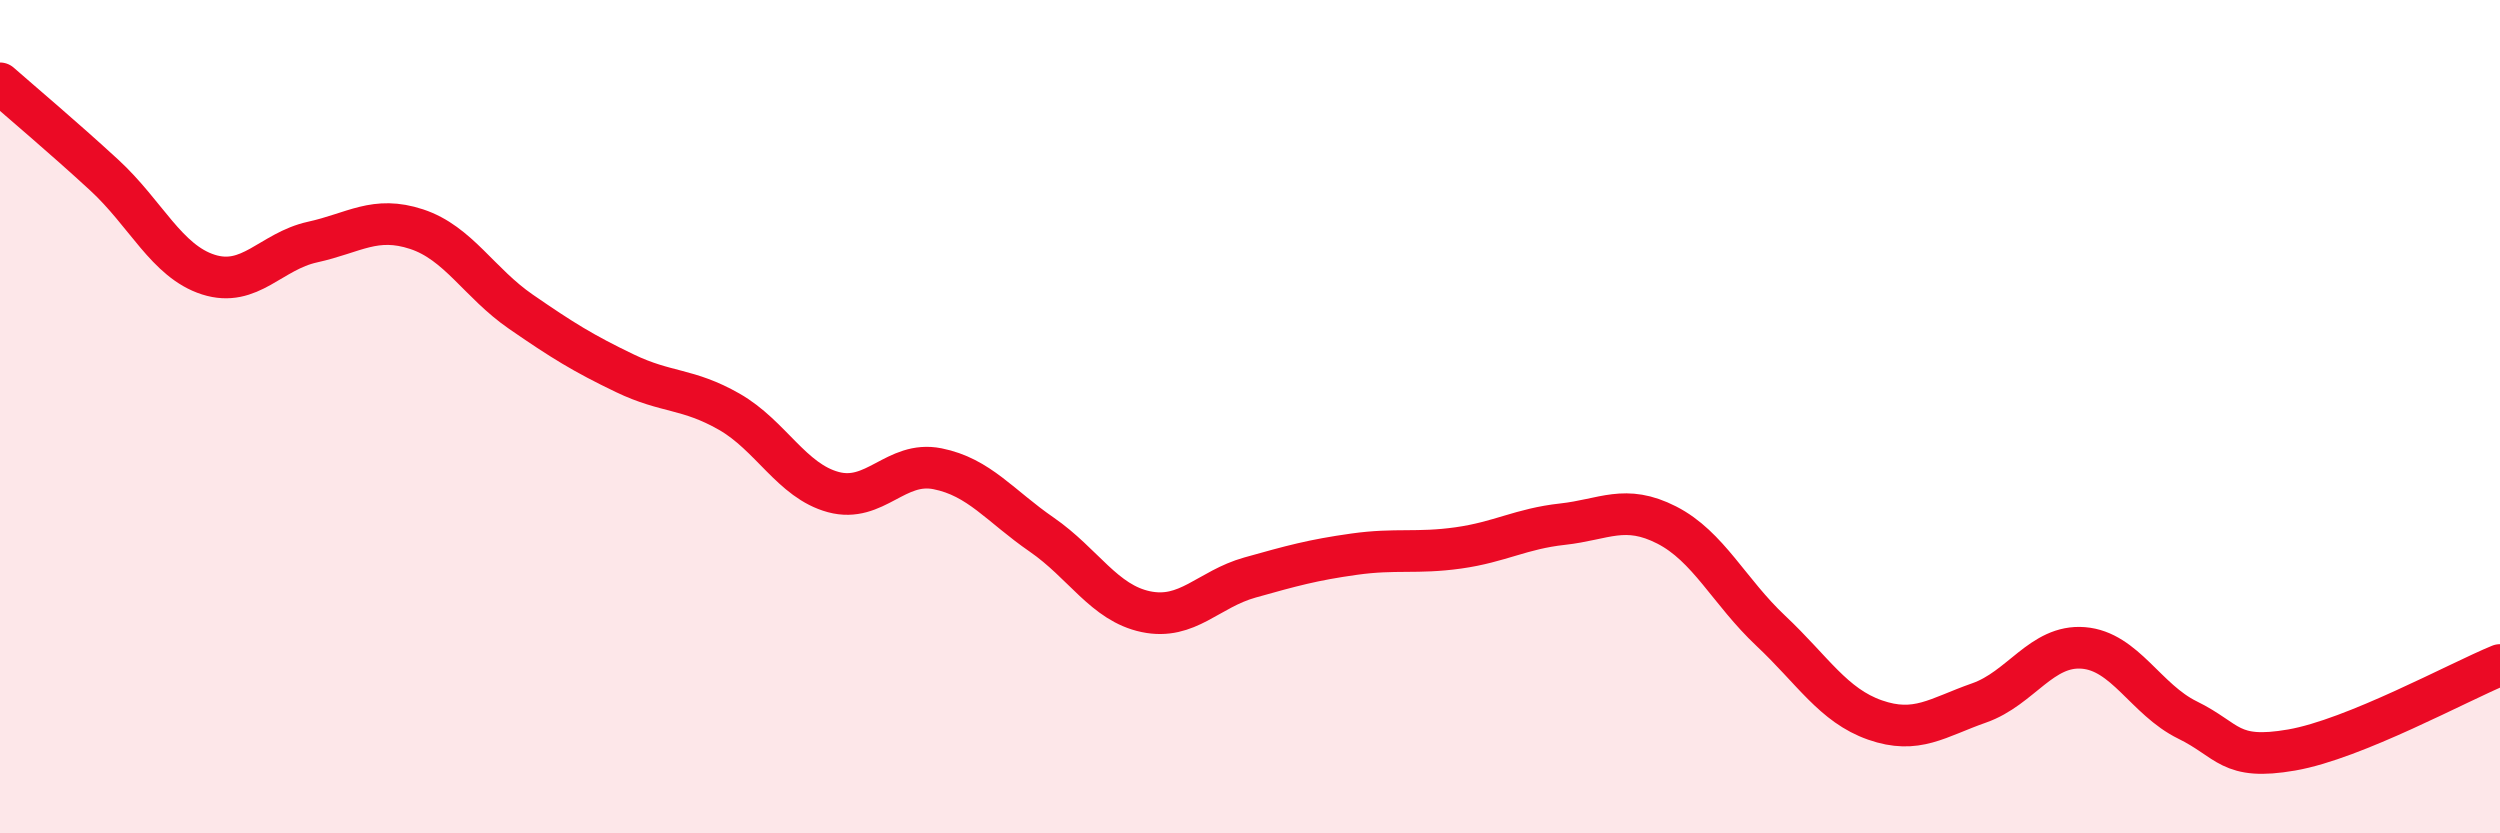
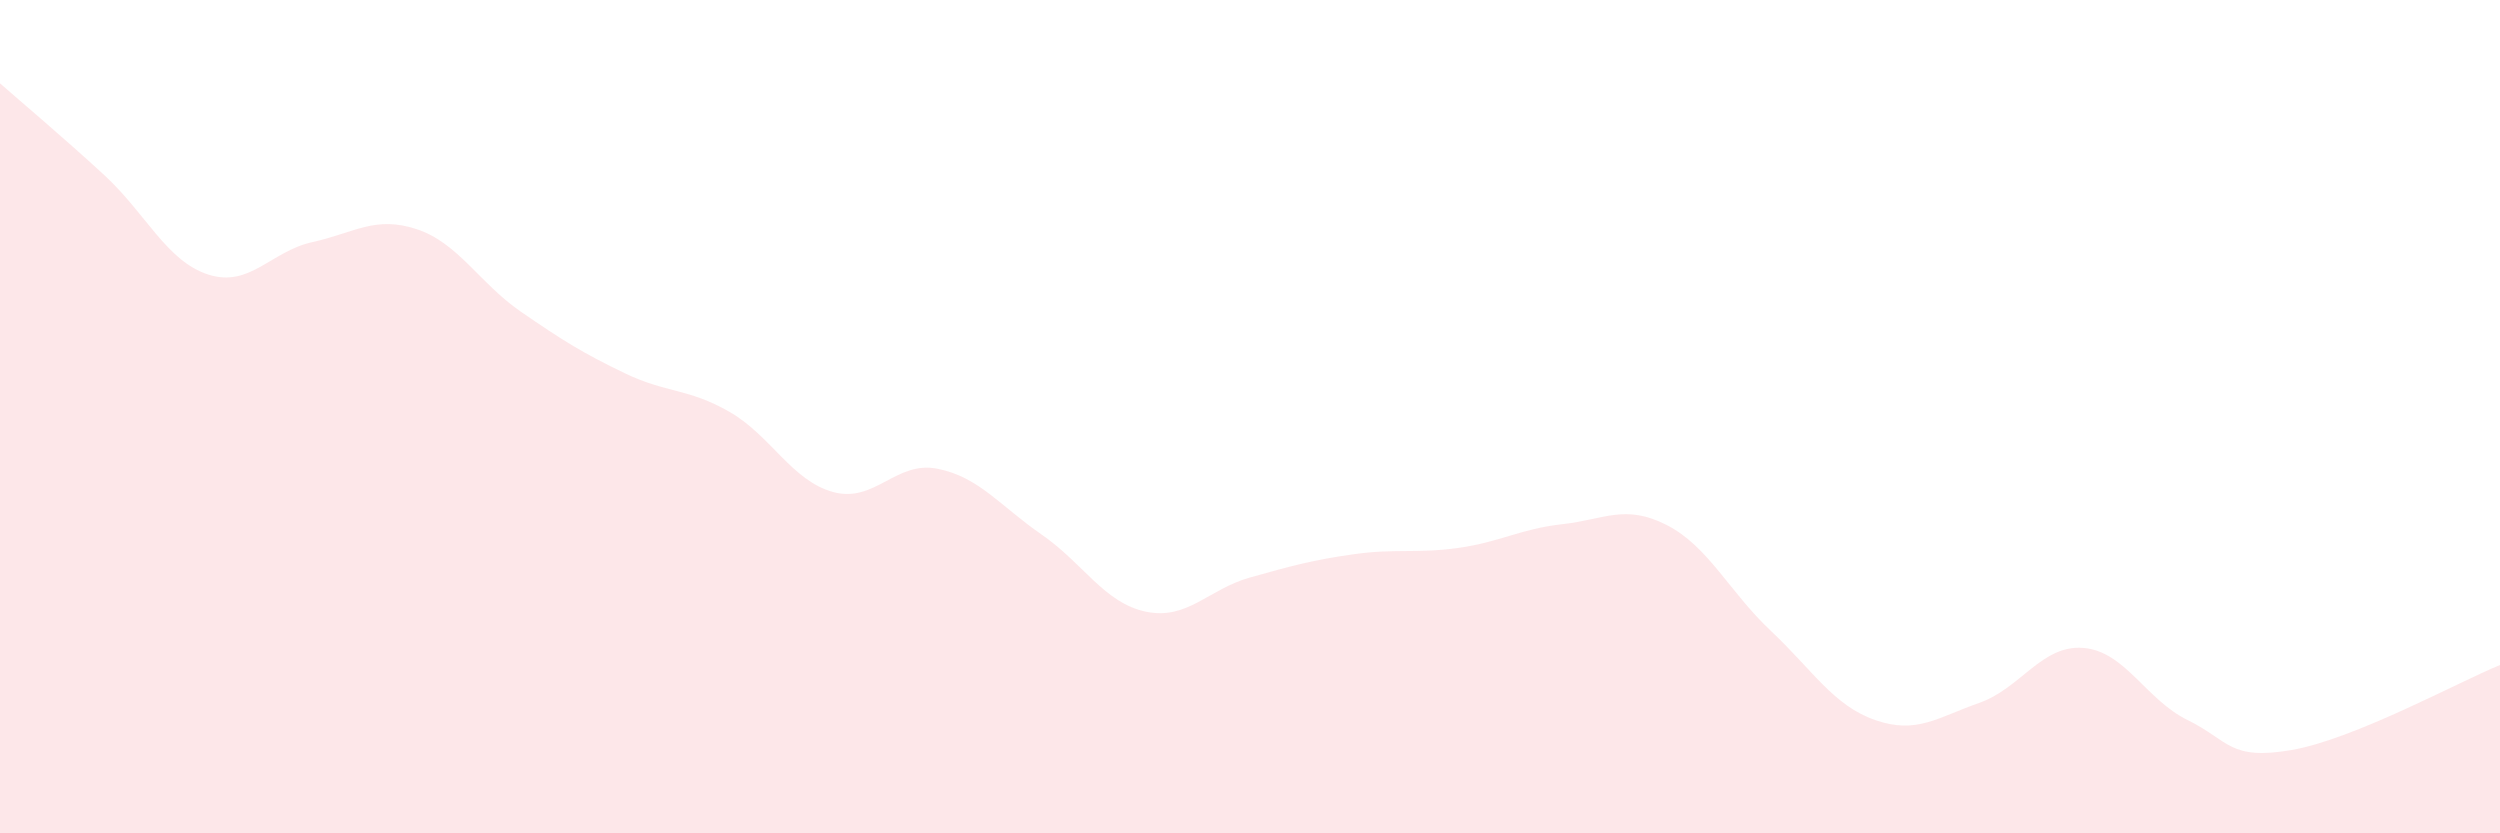
<svg xmlns="http://www.w3.org/2000/svg" width="60" height="20" viewBox="0 0 60 20">
  <path d="M 0,2 C 0.5,2.44 1.5,3.28 2.5,4.2 C 3.5,5.12 4,6.27 5,6.59 C 6,6.91 6.5,6.03 7.5,5.81 C 8.5,5.59 9,5.17 10,5.5 C 11,5.83 11.5,6.79 12.5,7.48 C 13.5,8.17 14,8.48 15,8.96 C 16,9.44 16.5,9.31 17.5,9.88 C 18.5,10.45 19,11.54 20,11.81 C 21,12.08 21.5,11.05 22.5,11.25 C 23.5,11.45 24,12.14 25,12.83 C 26,13.52 26.5,14.47 27.5,14.68 C 28.5,14.89 29,14.14 30,13.86 C 31,13.58 31.5,13.44 32.5,13.3 C 33.5,13.16 34,13.29 35,13.15 C 36,13.01 36.5,12.69 37.5,12.58 C 38.5,12.47 39,12.09 40,12.6 C 41,13.11 41.5,14.2 42.5,15.14 C 43.5,16.08 44,16.93 45,17.28 C 46,17.63 46.5,17.22 47.5,16.87 C 48.5,16.52 49,15.47 50,15.55 C 51,15.63 51.5,16.79 52.5,17.28 C 53.5,17.77 53.5,18.26 55,18 C 56.5,17.74 59,16.37 60,15.96L60 20L0 20Z" fill="#EB0A25" opacity="0.1" stroke-linecap="round" stroke-linejoin="round" />
-   <path d="M 0,2 C 0.5,2.44 1.5,3.28 2.5,4.2 C 3.5,5.12 4,6.27 5,6.59 C 6,6.91 6.5,6.03 7.5,5.81 C 8.5,5.59 9,5.17 10,5.5 C 11,5.83 11.5,6.79 12.5,7.48 C 13.5,8.17 14,8.48 15,8.96 C 16,9.44 16.5,9.31 17.5,9.88 C 18.5,10.45 19,11.54 20,11.81 C 21,12.08 21.5,11.05 22.5,11.25 C 23.5,11.45 24,12.14 25,12.83 C 26,13.52 26.5,14.47 27.5,14.68 C 28.5,14.89 29,14.14 30,13.86 C 31,13.58 31.5,13.44 32.5,13.3 C 33.5,13.16 34,13.29 35,13.15 C 36,13.01 36.5,12.69 37.5,12.58 C 38.5,12.47 39,12.09 40,12.6 C 41,13.11 41.5,14.2 42.5,15.14 C 43.5,16.08 44,16.93 45,17.28 C 46,17.63 46.5,17.22 47.5,16.87 C 48.5,16.52 49,15.47 50,15.55 C 51,15.63 51.5,16.79 52.5,17.28 C 53.5,17.77 53.5,18.26 55,18 C 56.5,17.74 59,16.37 60,15.96" stroke="#EB0A25" stroke-width="1" fill="none" stroke-linecap="round" stroke-linejoin="round" />
</svg>